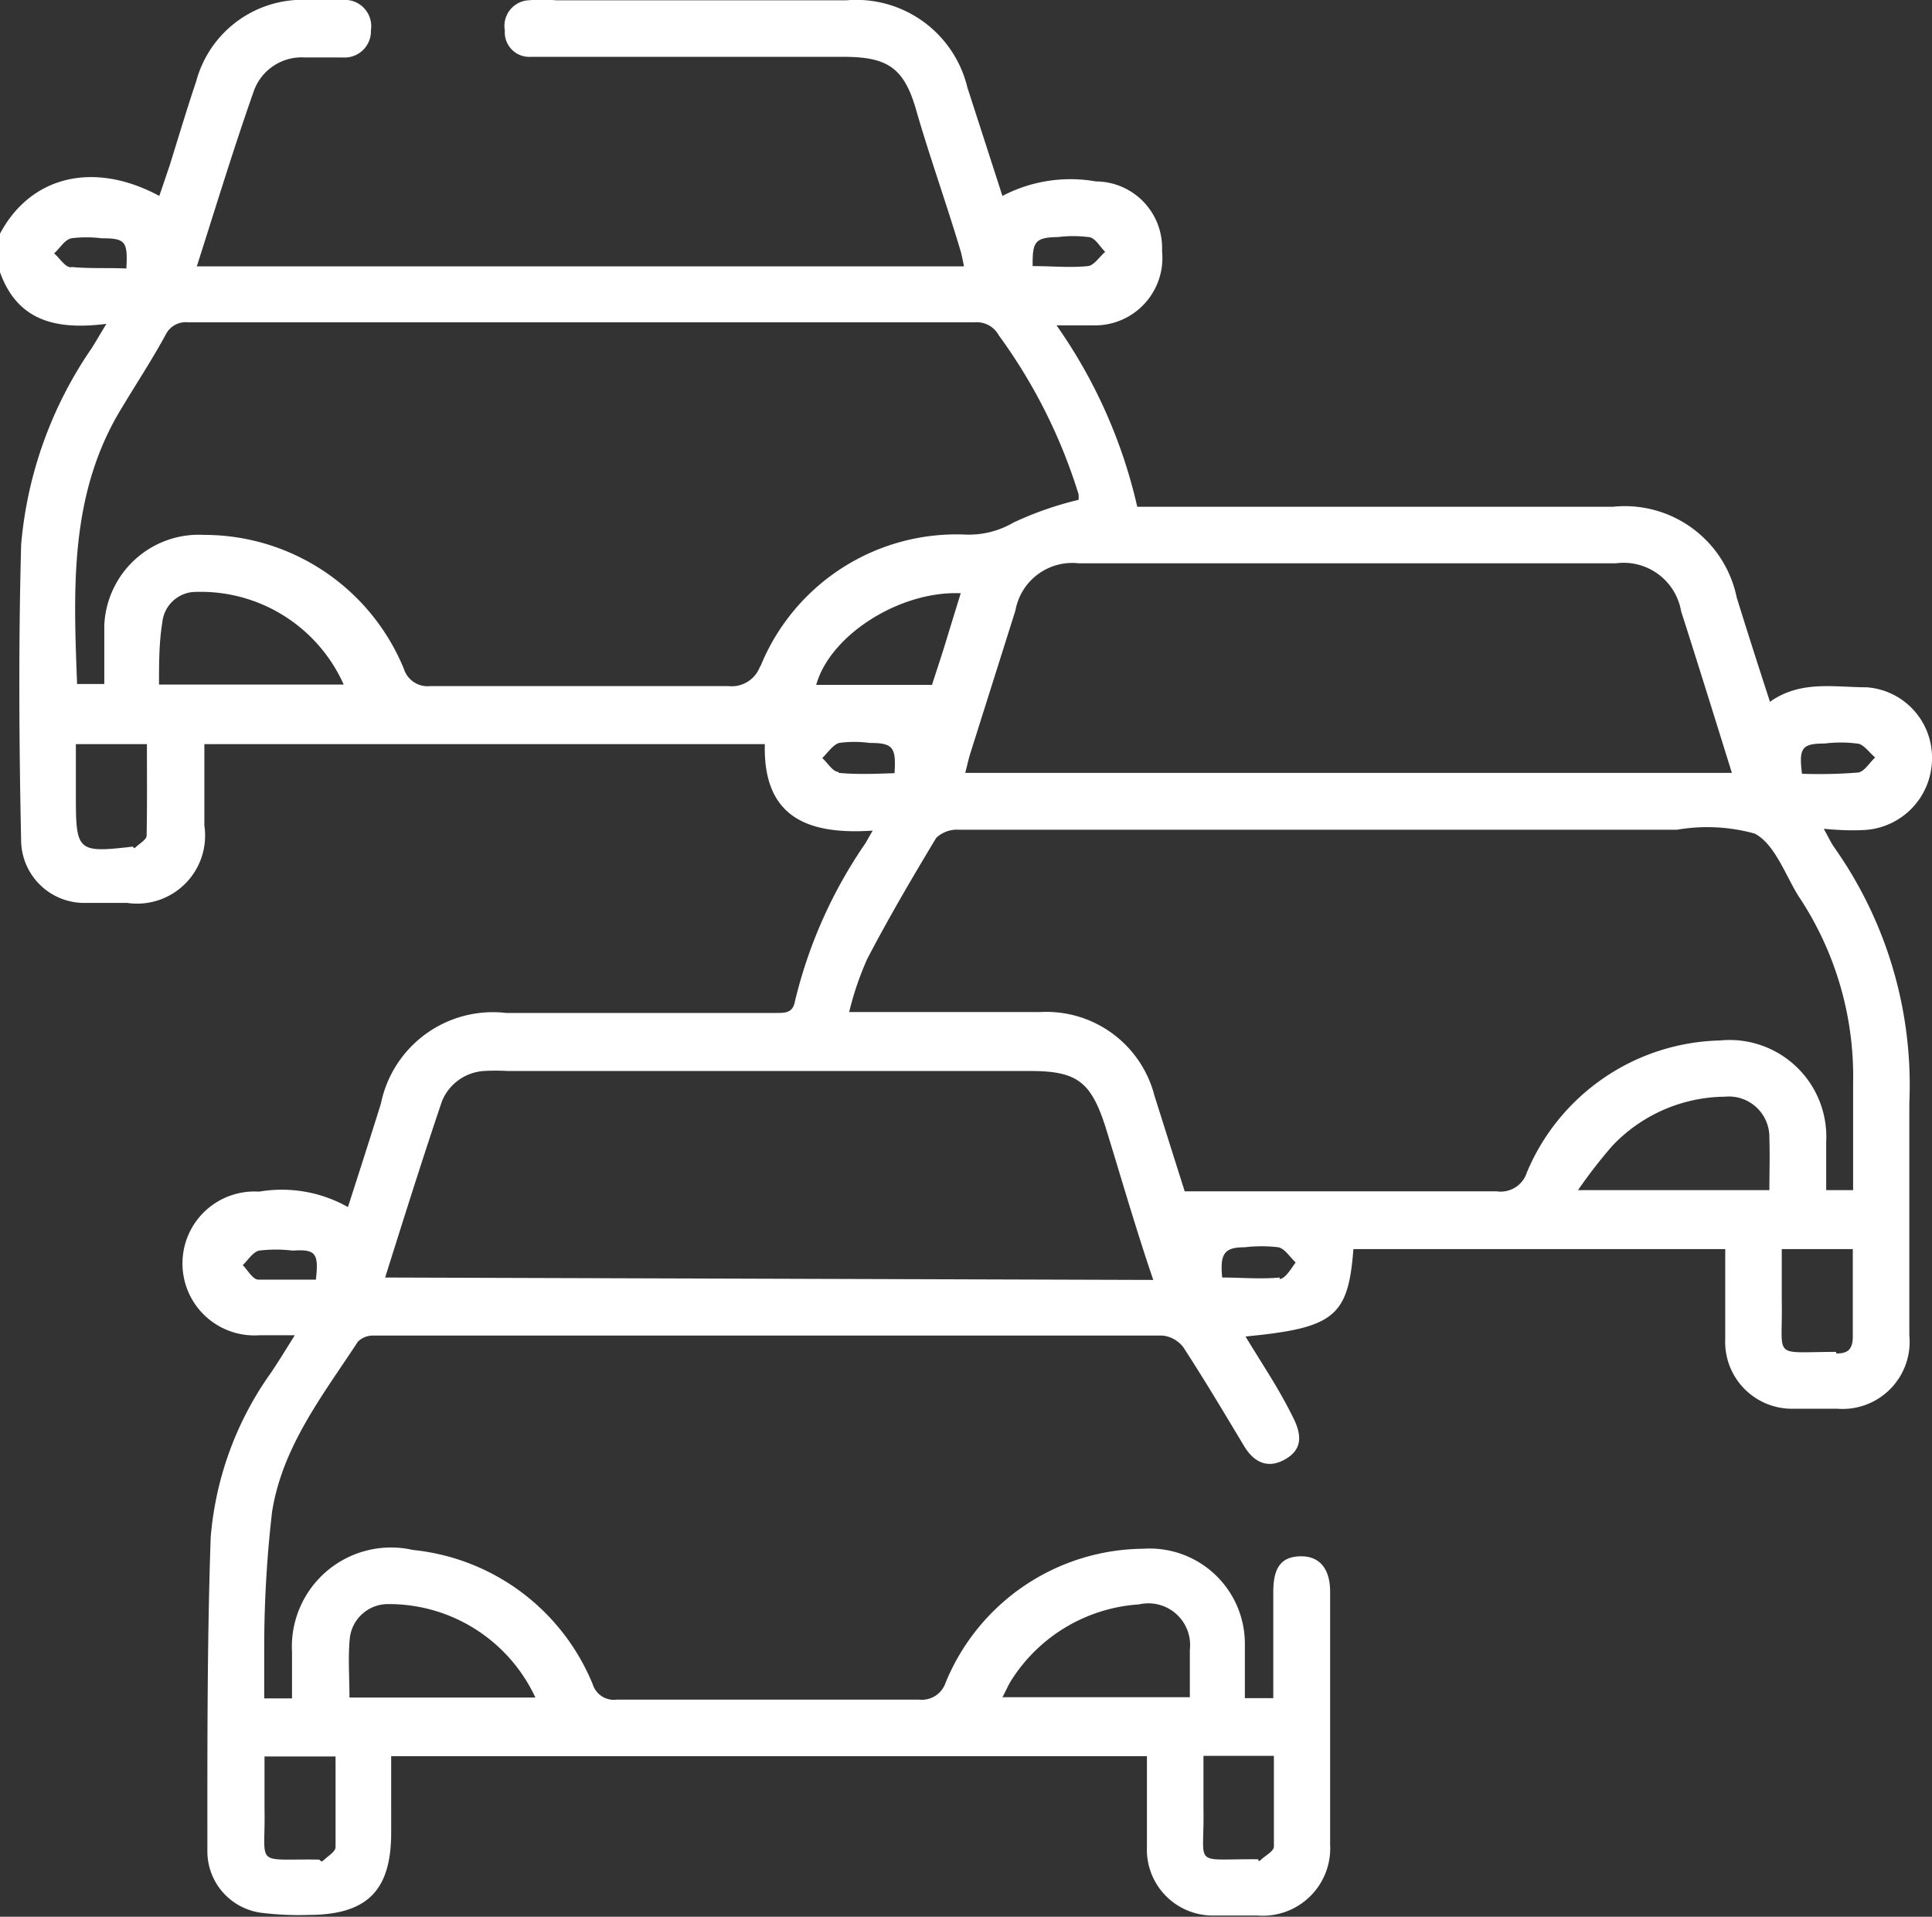
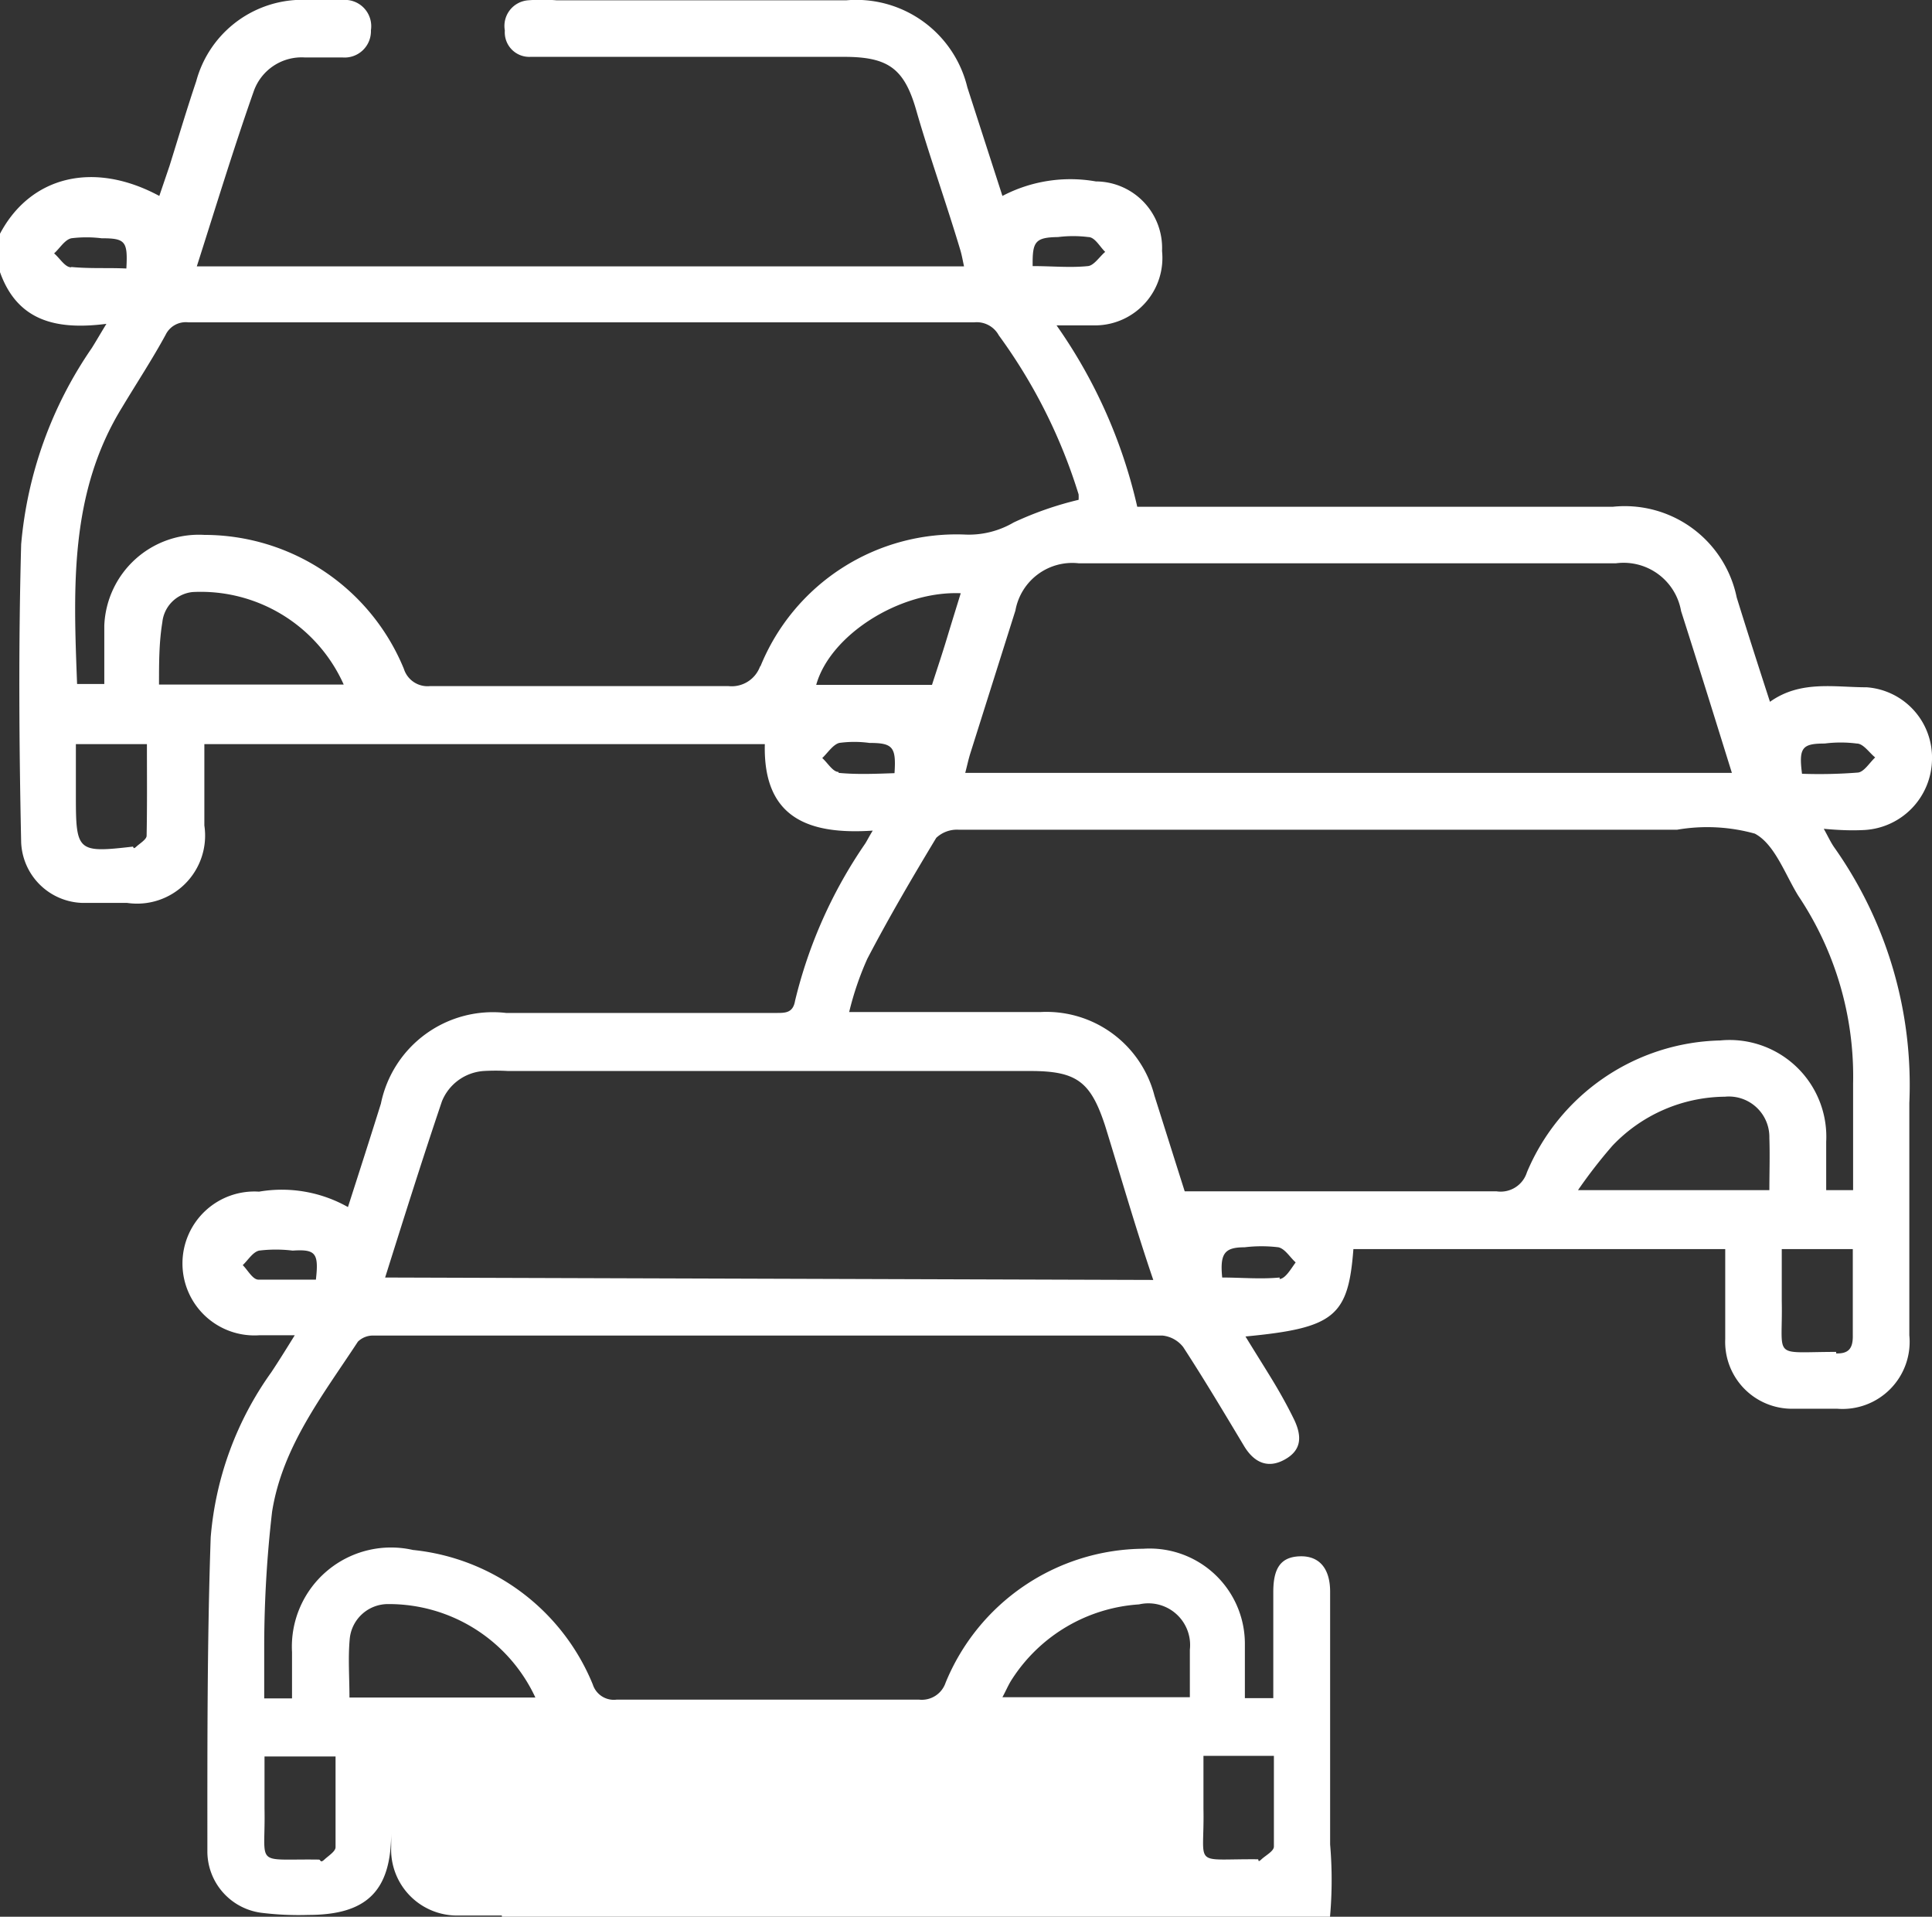
<svg xmlns="http://www.w3.org/2000/svg" width="63.91" height="63.39" viewBox="0 0 63.91 63.39">
  <rect x="0" y="0" width="63.91" height="63.39" fill="#333333" stroke="none" />
  <g id="Vrstva_2" data-name="Vrstva 2">
    <g id="Vrstva_4" data-name="Vrstva 4">
-       <path d="M61.67,27.45a2.37,2.37,0,0,0,2.24-2.33,2.33,2.33,0,0,0-2.16-2.39c-1.07,0-2.19-.24-3.2.48-.39-1.2-.75-2.32-1.1-3.45a3.78,3.78,0,0,0-4.1-3H37.62a16.94,16.94,0,0,0-2.67-6c.52,0,.93,0,1.34,0A2.23,2.23,0,0,0,38.44,8.3,2.2,2.2,0,0,0,36.25,6a4.84,4.84,0,0,0-3.09.48L32,2.89a3.78,3.78,0,0,0-4-2.88H18.41a5.87,5.87,0,0,0-.94,0,.85.85,0,0,0-.77,1,.81.81,0,0,0,.85.87H27.91c1.46,0,2,.37,2.4,1.77s1,3.09,1.46,4.63c.05.17.08.35.12.53H6.51C7.14,6.84,7.73,4.9,8.4,3A1.68,1.68,0,0,1,10.08,1.9c.42,0,.83,0,1.25,0A.87.87,0,0,0,12.27,1,.87.87,0,0,0,11.33,0,10,10,0,0,0,9.78,0,3.64,3.64,0,0,0,6.49,2.69c-.31.92-.59,1.86-.88,2.79l-.34,1C3.08,5.3,1,5.84,0,7.73V9c.58,1.63,1.88,1.92,3.52,1.71-.22.36-.35.59-.49.81A13.49,13.49,0,0,0,.7,18c-.09,3.29-.07,6.58,0,9.86a2.09,2.09,0,0,0,2,2c.5,0,1,0,1.5,0a2.25,2.25,0,0,0,2.56-2.56V24.61H25.3c-.06,2.46,1.47,3,3.57,2.86-.13.21-.18.32-.25.43a15.6,15.6,0,0,0-2.32,5.2c-.07.41-.33.4-.64.4H16.74a3.78,3.78,0,0,0-4.14,3c-.35,1.12-.71,2.24-1.09,3.42a4.45,4.45,0,0,0-2.94-.51,2.38,2.38,0,1,0,0,4.75c.36,0,.71,0,1.18,0-.31.5-.54.87-.78,1.23a10.89,10.89,0,0,0-2,5.45c-.12,3.47-.11,7-.11,10.42a2.05,2.05,0,0,0,1.79,2,10,10,0,0,0,1.55.07c1.94,0,2.74-.8,2.74-2.72V58.08h25c0,1,0,2,0,3a2.18,2.18,0,0,0,2.17,2.27c.49,0,1,0,1.49,0A2.23,2.23,0,0,0,44,61c0-2.79,0-5.57,0-8.36,0-.77-.36-1.19-1-1.17s-.88.4-.88,1.18c0,1.16,0,2.32,0,3.51h-.94c0-.63,0-1.23,0-1.83a3.15,3.15,0,0,0-3.36-3.11,7.13,7.13,0,0,0-6.54,4.43.83.83,0,0,1-.88.56q-5,0-10,0a.73.73,0,0,1-.79-.5,7.21,7.21,0,0,0-5.95-4.45,3.28,3.28,0,0,0-4,3.38c0,.51,0,1,0,1.53H8.74c0-.61,0-1.19,0-1.77A39.2,39.2,0,0,1,9,50c.34-2.16,1.68-3.86,2.84-5.63a.71.71,0,0,1,.53-.2q13.05,0,26.09,0a1,1,0,0,1,.68.38c.69,1.06,1.34,2.15,2,3.25.34.58.8.77,1.34.48s.62-.72.33-1.33c-.2-.41-.42-.81-.66-1.21s-.62-1-.95-1.54c2.94-.28,3.4-.66,3.57-2.89H57.07v1.48c0,.5,0,1,0,1.5a2.21,2.21,0,0,0,2.21,2.3c.5,0,1,0,1.5,0a2.22,2.22,0,0,0,2.38-2.43c0-2.56,0-5.12,0-7.68a13.61,13.61,0,0,0-2.48-8.45c-.12-.17-.21-.37-.35-.62C60.88,27.46,61.28,27.47,61.67,27.45ZM39.81,59.82c0-.57,0-1.15,0-1.75h2.33c0,1,0,2,0,3,0,.15-.27.29-.41.42s-.08,0-.12,0C39.4,61.47,39.85,61.79,39.81,59.82Zm-6.33-4.29a5.42,5.42,0,0,1,4.2-2.47,1.38,1.38,0,0,1,1.68,1.5c0,.51,0,1,0,1.57H33.16C33.28,55.91,33.36,55.71,33.48,55.53ZM11.57,54.19a1.27,1.27,0,0,1,1.28-1.14,5.34,5.34,0,0,1,4.86,3.09H11.56C11.56,55.47,11.51,54.83,11.57,54.19ZM8.75,59.81c0-.56,0-1.12,0-1.72h2.35c0,1,0,2,0,3,0,.14-.23.28-.37.41s-.12,0-.18,0C8.37,61.47,8.79,61.77,8.75,59.81Zm1.7-17.49c-.63,0-1.27,0-1.9,0-.19,0-.35-.31-.52-.48.18-.17.33-.43.54-.48a4.56,4.56,0,0,1,1.11,0C10.44,41.31,10.55,41.44,10.45,42.32Zm43-23.69a1.93,1.93,0,0,1,2.16,1.58c.56,1.75,1.11,3.52,1.68,5.35H31.93c.06-.23.1-.42.16-.62l1.5-4.75a1.91,1.91,0,0,1,2.1-1.56ZM35,7.84a4,4,0,0,1,1,0c.22,0,.38.32.56.49-.19.16-.37.45-.57.47-.59.06-1.19,0-1.83,0C34.15,8,34.23,7.85,35,7.84Zm-32.65,1c-.2,0-.37-.3-.56-.46.19-.17.35-.45.57-.5a4.08,4.08,0,0,1,1,0c.79,0,.87.1.82,1C3.59,8.85,3,8.89,2.36,8.83ZM4.85,27.64c0,.12-.22.25-.34.36s-.08,0-.12,0c-1.82.21-1.88.16-1.88-1.65V24.61H4.86C4.86,25.62,4.87,26.63,4.85,27.64Zm.41-5c0-.71,0-1.39.11-2.06a1.12,1.12,0,0,1,1-1,5.18,5.18,0,0,1,5,3.06Zm19.89-.62a1,1,0,0,1-1.06.67c-3.29,0-6.57,0-9.86,0a.82.82,0,0,1-.87-.57,7.14,7.14,0,0,0-6.6-4.43,3.13,3.13,0,0,0-3.31,3c0,.62,0,1.24,0,1.93H2.55c-.12-3.17-.26-6.31,1.49-9.15.48-.8,1-1.59,1.44-2.4a.74.74,0,0,1,.75-.41h26a.83.83,0,0,1,.81.43,17.8,17.8,0,0,1,2.64,5.26,1.63,1.63,0,0,1,0,.18,11.13,11.13,0,0,0-2.15.75,2.93,2.93,0,0,1-1.58.4A7,7,0,0,0,25.15,22.05Zm6.64-2.43c-.16.52-.31,1-.47,1.53s-.32,1-.49,1.53H27C27.46,21,29.77,19.53,31.79,19.62Zm-4.05,5.94c-.19,0-.36-.3-.54-.46.18-.17.35-.44.56-.5a3.68,3.68,0,0,1,1,0c.77,0,.89.13.83,1C29,25.59,28.35,25.62,27.74,25.56Zm-15,16.72c.63-2,1.23-3.91,1.88-5.83a1.61,1.61,0,0,1,1.38-1,7,7,0,0,1,.8,0H34.08c1.54,0,2,.35,2.48,1.82.52,1.68,1,3.36,1.59,5.09Zm29.59,0c-.64.06-1.28,0-1.9,0-.08-.8.08-1,.74-1a4.65,4.65,0,0,1,1.12,0c.22.05.38.33.57.5C42.68,42,42.52,42.28,42.33,42.3Zm16.2-2.89H52.2a16.45,16.45,0,0,1,1.14-1.47,5.19,5.19,0,0,1,3.72-1.62,1.34,1.34,0,0,1,1.47,1.36C58.55,38.23,58.53,38.79,58.53,39.41Zm2.21,5.35c-2.16,0-1.76.27-1.8-1.68,0-.56,0-1.11,0-1.72h2.35c0,1,0,1.92,0,2.85C61.3,44.62,61.13,44.77,60.74,44.76Zm.56-8.92c0,1.18,0,2.36,0,3.57h-.89c0-.53,0-1.06,0-1.6a3.2,3.2,0,0,0-3.51-3.35,7.11,7.11,0,0,0-6.39,4.36.91.91,0,0,1-1,.63c-3.23,0-6.45,0-9.68,0h-.64c-.34-1.07-.67-2.12-1-3.16a3.69,3.69,0,0,0-3.77-2.77H28.09a10.05,10.05,0,0,1,.6-1.76c.71-1.36,1.49-2.69,2.28-4a1,1,0,0,1,.74-.27H55.48a5.88,5.88,0,0,1,2.57.13c.66.35,1,1.35,1.44,2.06A10.73,10.73,0,0,1,61.3,35.84ZM59.61,25.59c-.11-.86,0-1,.75-1a4.17,4.17,0,0,1,1.06,0c.22,0,.41.3.61.46-.19.18-.37.48-.57.5A16.35,16.35,0,0,1,59.61,25.59Z" fill="#fff" />
+       <path d="M61.67,27.45a2.37,2.37,0,0,0,2.24-2.33,2.33,2.33,0,0,0-2.16-2.39c-1.07,0-2.19-.24-3.2.48-.39-1.2-.75-2.32-1.1-3.45a3.78,3.78,0,0,0-4.1-3H37.62a16.94,16.94,0,0,0-2.67-6c.52,0,.93,0,1.34,0A2.23,2.23,0,0,0,38.44,8.3,2.2,2.2,0,0,0,36.25,6a4.84,4.84,0,0,0-3.09.48L32,2.89a3.78,3.78,0,0,0-4-2.88H18.41a5.87,5.87,0,0,0-.94,0,.85.85,0,0,0-.77,1,.81.81,0,0,0,.85.87H27.91c1.46,0,2,.37,2.4,1.77s1,3.09,1.46,4.63c.05.17.08.35.12.53H6.51C7.14,6.84,7.73,4.9,8.4,3A1.68,1.68,0,0,1,10.08,1.9c.42,0,.83,0,1.25,0A.87.87,0,0,0,12.27,1,.87.87,0,0,0,11.33,0,10,10,0,0,0,9.78,0,3.64,3.64,0,0,0,6.49,2.69c-.31.92-.59,1.86-.88,2.79l-.34,1C3.08,5.3,1,5.84,0,7.73V9c.58,1.63,1.88,1.92,3.52,1.71-.22.36-.35.59-.49.81A13.49,13.49,0,0,0,.7,18c-.09,3.29-.07,6.58,0,9.86a2.09,2.09,0,0,0,2,2c.5,0,1,0,1.5,0a2.25,2.25,0,0,0,2.56-2.56V24.61H25.3c-.06,2.46,1.47,3,3.57,2.86-.13.21-.18.32-.25.43a15.6,15.6,0,0,0-2.32,5.2c-.07.41-.33.4-.64.4H16.74a3.78,3.78,0,0,0-4.14,3c-.35,1.12-.71,2.24-1.09,3.42a4.45,4.45,0,0,0-2.94-.51,2.38,2.38,0,1,0,0,4.75c.36,0,.71,0,1.18,0-.31.5-.54.87-.78,1.23a10.89,10.89,0,0,0-2,5.45c-.12,3.47-.11,7-.11,10.42a2.05,2.05,0,0,0,1.79,2,10,10,0,0,0,1.55.07c1.94,0,2.74-.8,2.74-2.72V58.08c0,1,0,2,0,3a2.18,2.18,0,0,0,2.17,2.27c.49,0,1,0,1.49,0A2.23,2.23,0,0,0,44,61c0-2.79,0-5.57,0-8.36,0-.77-.36-1.19-1-1.17s-.88.4-.88,1.18c0,1.16,0,2.32,0,3.51h-.94c0-.63,0-1.23,0-1.83a3.15,3.15,0,0,0-3.36-3.11,7.13,7.13,0,0,0-6.54,4.43.83.83,0,0,1-.88.56q-5,0-10,0a.73.73,0,0,1-.79-.5,7.21,7.21,0,0,0-5.95-4.45,3.28,3.28,0,0,0-4,3.38c0,.51,0,1,0,1.53H8.74c0-.61,0-1.19,0-1.77A39.2,39.2,0,0,1,9,50c.34-2.16,1.68-3.86,2.84-5.63a.71.71,0,0,1,.53-.2q13.05,0,26.09,0a1,1,0,0,1,.68.38c.69,1.06,1.34,2.15,2,3.25.34.58.8.77,1.34.48s.62-.72.33-1.33c-.2-.41-.42-.81-.66-1.21s-.62-1-.95-1.54c2.94-.28,3.4-.66,3.57-2.89H57.07v1.48c0,.5,0,1,0,1.5a2.21,2.21,0,0,0,2.21,2.3c.5,0,1,0,1.5,0a2.22,2.22,0,0,0,2.38-2.43c0-2.56,0-5.12,0-7.68a13.61,13.61,0,0,0-2.48-8.45c-.12-.17-.21-.37-.35-.62C60.88,27.46,61.28,27.47,61.67,27.45ZM39.81,59.82c0-.57,0-1.15,0-1.75h2.33c0,1,0,2,0,3,0,.15-.27.29-.41.42s-.08,0-.12,0C39.4,61.47,39.85,61.79,39.81,59.82Zm-6.33-4.29a5.42,5.42,0,0,1,4.2-2.47,1.38,1.38,0,0,1,1.68,1.5c0,.51,0,1,0,1.57H33.16C33.28,55.91,33.36,55.71,33.48,55.53ZM11.57,54.19a1.27,1.27,0,0,1,1.28-1.14,5.34,5.34,0,0,1,4.86,3.09H11.56C11.56,55.47,11.51,54.83,11.57,54.19ZM8.75,59.81c0-.56,0-1.12,0-1.72h2.35c0,1,0,2,0,3,0,.14-.23.28-.37.41s-.12,0-.18,0C8.37,61.47,8.79,61.77,8.75,59.81Zm1.7-17.49c-.63,0-1.27,0-1.9,0-.19,0-.35-.31-.52-.48.18-.17.33-.43.54-.48a4.56,4.56,0,0,1,1.11,0C10.44,41.31,10.55,41.44,10.45,42.32Zm43-23.69a1.93,1.93,0,0,1,2.16,1.58c.56,1.75,1.11,3.52,1.68,5.35H31.93c.06-.23.1-.42.16-.62l1.5-4.75a1.91,1.91,0,0,1,2.1-1.56ZM35,7.84a4,4,0,0,1,1,0c.22,0,.38.32.56.49-.19.16-.37.45-.57.47-.59.06-1.19,0-1.83,0C34.15,8,34.23,7.85,35,7.84Zm-32.65,1c-.2,0-.37-.3-.56-.46.19-.17.35-.45.57-.5a4.08,4.08,0,0,1,1,0c.79,0,.87.1.82,1C3.59,8.85,3,8.89,2.36,8.83ZM4.85,27.64c0,.12-.22.25-.34.36s-.08,0-.12,0c-1.82.21-1.88.16-1.88-1.65V24.61H4.86C4.86,25.62,4.87,26.63,4.85,27.64Zm.41-5c0-.71,0-1.39.11-2.06a1.12,1.12,0,0,1,1-1,5.18,5.18,0,0,1,5,3.06Zm19.89-.62a1,1,0,0,1-1.06.67c-3.29,0-6.57,0-9.86,0a.82.82,0,0,1-.87-.57,7.14,7.14,0,0,0-6.6-4.43,3.13,3.13,0,0,0-3.31,3c0,.62,0,1.24,0,1.93H2.55c-.12-3.17-.26-6.31,1.49-9.15.48-.8,1-1.59,1.44-2.4a.74.74,0,0,1,.75-.41h26a.83.83,0,0,1,.81.43,17.8,17.8,0,0,1,2.64,5.26,1.63,1.63,0,0,1,0,.18,11.13,11.13,0,0,0-2.15.75,2.93,2.93,0,0,1-1.58.4A7,7,0,0,0,25.15,22.05Zm6.64-2.43c-.16.52-.31,1-.47,1.53s-.32,1-.49,1.53H27C27.46,21,29.77,19.53,31.79,19.62Zm-4.05,5.94c-.19,0-.36-.3-.54-.46.18-.17.35-.44.56-.5a3.68,3.68,0,0,1,1,0c.77,0,.89.13.83,1C29,25.59,28.35,25.62,27.74,25.56Zm-15,16.72c.63-2,1.23-3.91,1.88-5.83a1.61,1.61,0,0,1,1.38-1,7,7,0,0,1,.8,0H34.08c1.54,0,2,.35,2.48,1.82.52,1.68,1,3.36,1.59,5.09Zm29.59,0c-.64.06-1.28,0-1.9,0-.08-.8.08-1,.74-1a4.65,4.65,0,0,1,1.12,0c.22.05.38.33.57.5C42.68,42,42.52,42.28,42.33,42.3Zm16.2-2.89H52.2a16.45,16.45,0,0,1,1.14-1.47,5.19,5.19,0,0,1,3.72-1.62,1.34,1.34,0,0,1,1.47,1.36C58.55,38.23,58.53,38.79,58.53,39.41Zm2.21,5.35c-2.16,0-1.76.27-1.8-1.68,0-.56,0-1.11,0-1.72h2.35c0,1,0,1.92,0,2.85C61.3,44.62,61.13,44.77,60.74,44.76Zm.56-8.92c0,1.18,0,2.36,0,3.57h-.89c0-.53,0-1.06,0-1.6a3.2,3.2,0,0,0-3.51-3.35,7.11,7.11,0,0,0-6.39,4.36.91.91,0,0,1-1,.63c-3.23,0-6.45,0-9.68,0h-.64c-.34-1.07-.67-2.12-1-3.16a3.69,3.69,0,0,0-3.77-2.77H28.09a10.05,10.05,0,0,1,.6-1.76c.71-1.36,1.49-2.69,2.28-4a1,1,0,0,1,.74-.27H55.48a5.88,5.88,0,0,1,2.57.13c.66.35,1,1.35,1.44,2.06A10.73,10.73,0,0,1,61.3,35.84ZM59.61,25.59c-.11-.86,0-1,.75-1a4.17,4.17,0,0,1,1.06,0c.22,0,.41.3.61.46-.19.18-.37.48-.57.5A16.35,16.35,0,0,1,59.61,25.59Z" fill="#fff" />
    </g>
  </g>
</svg>